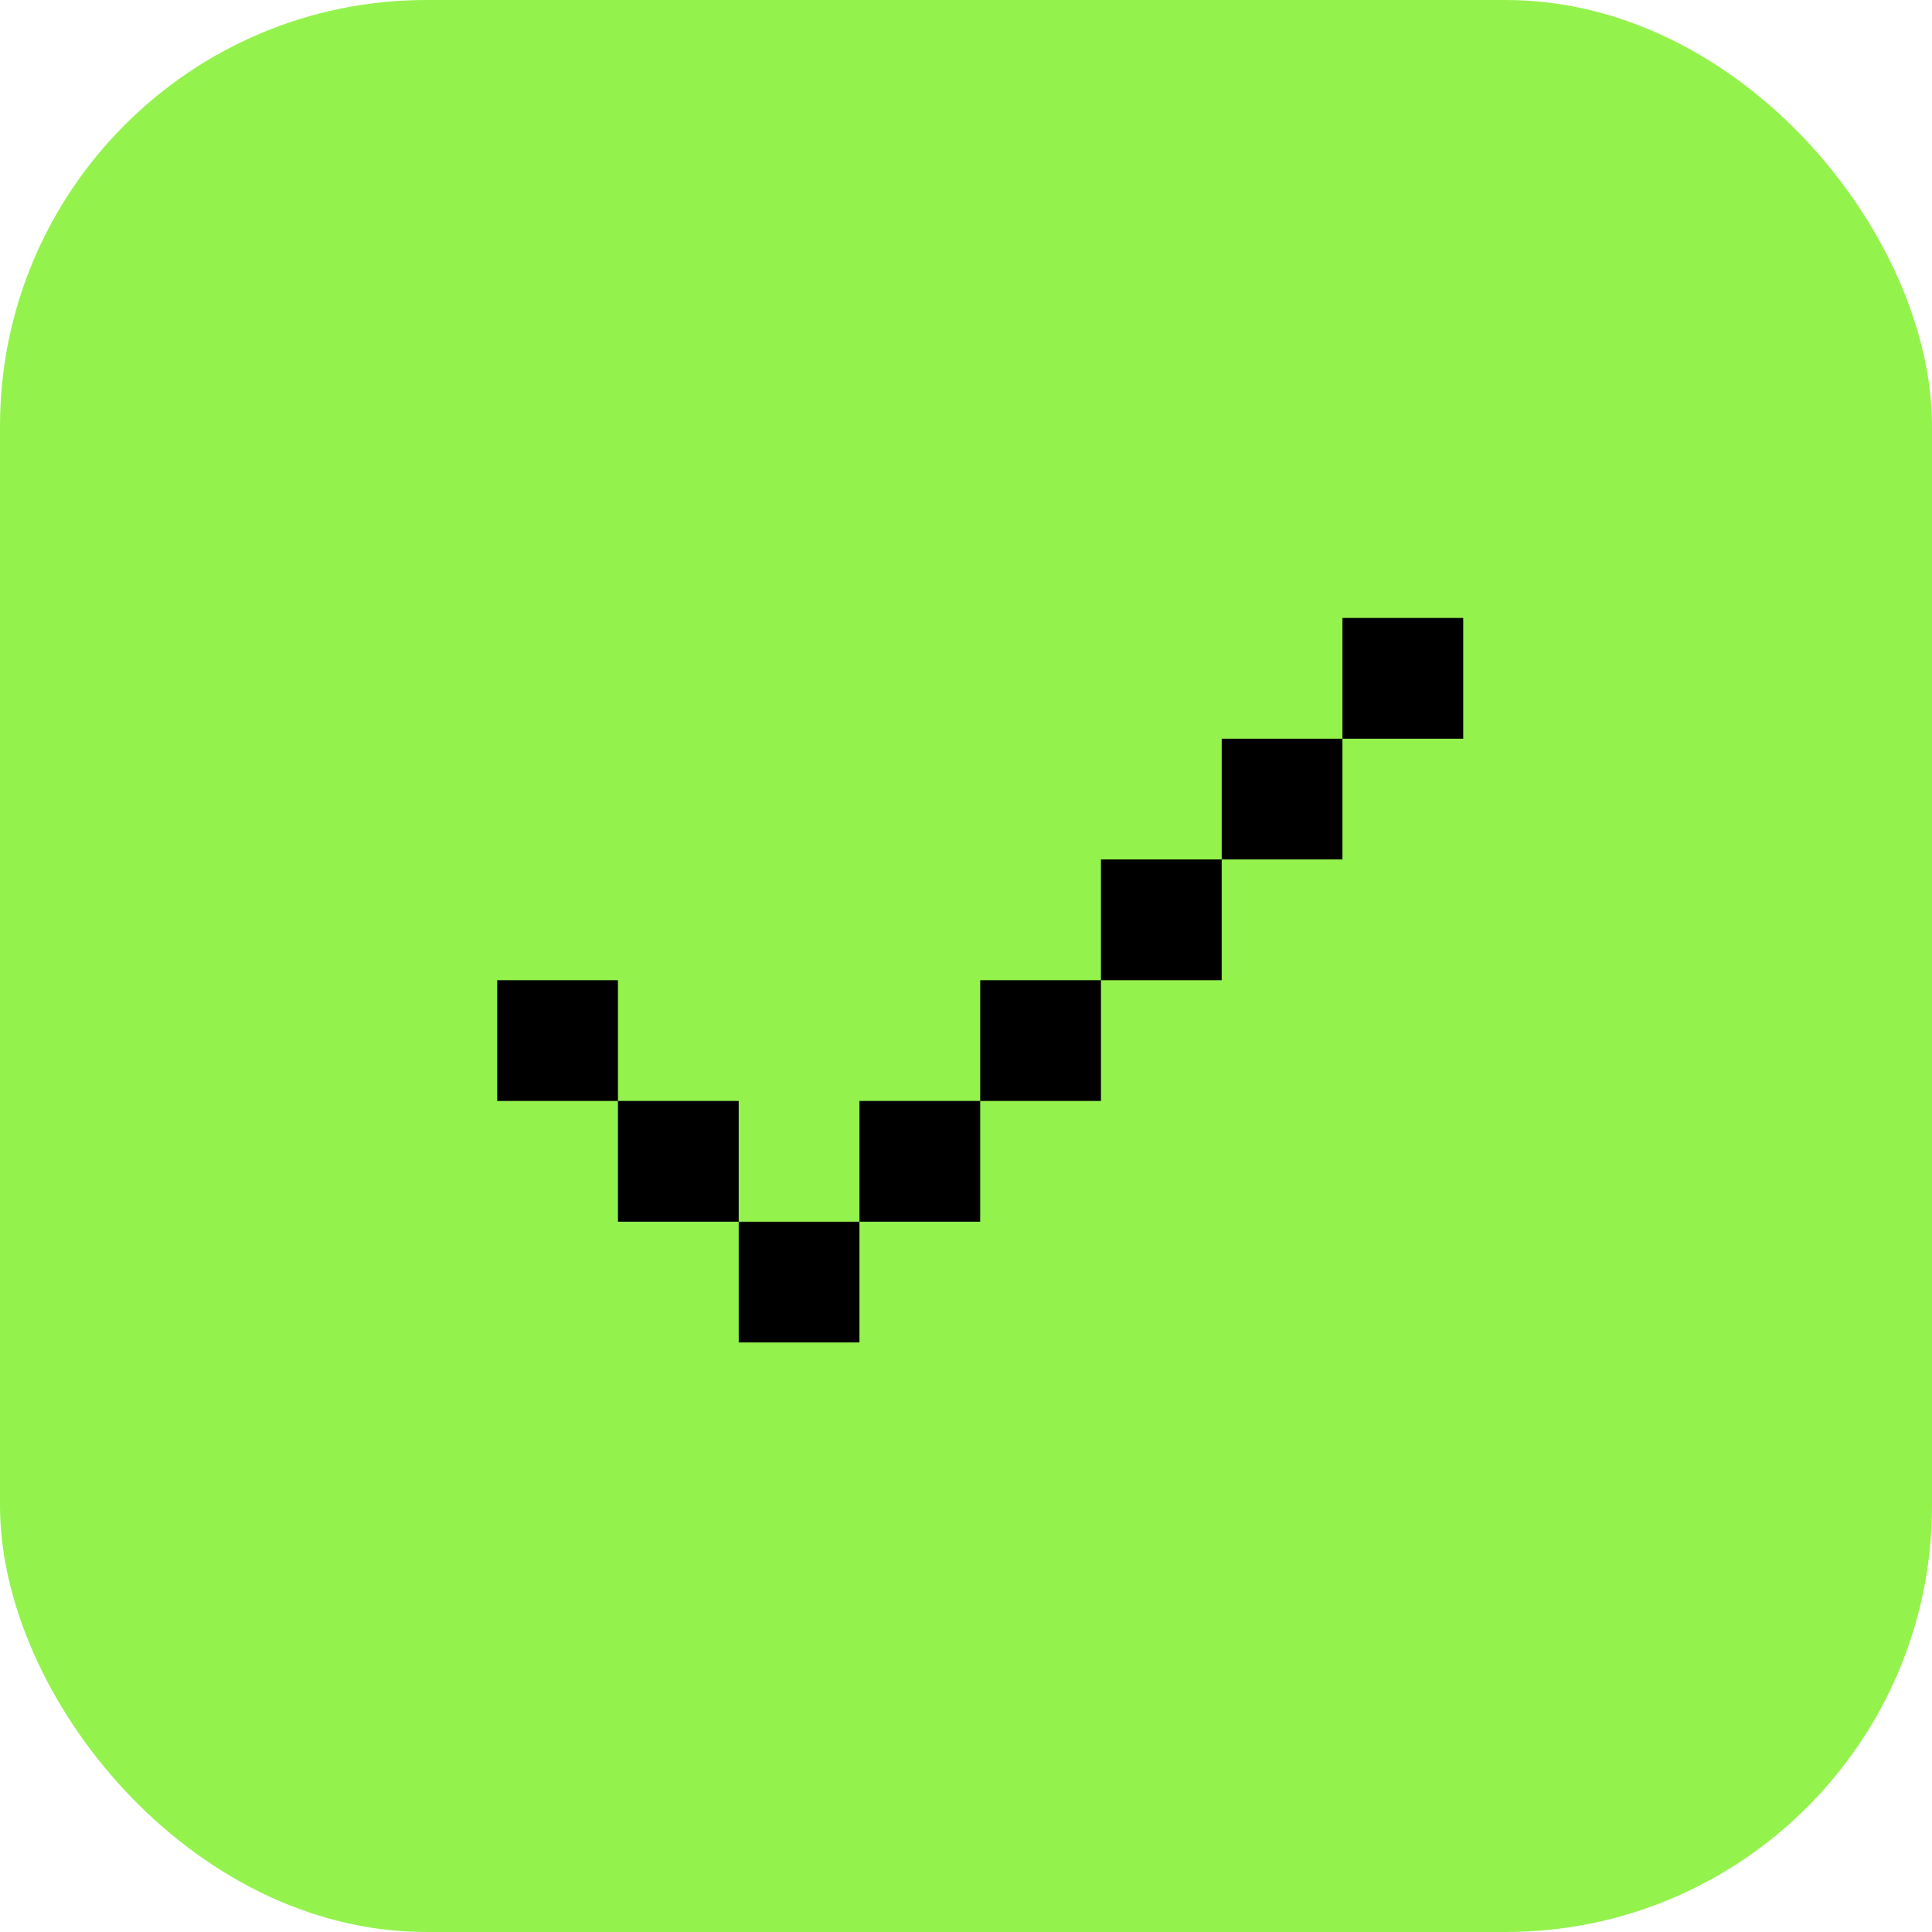
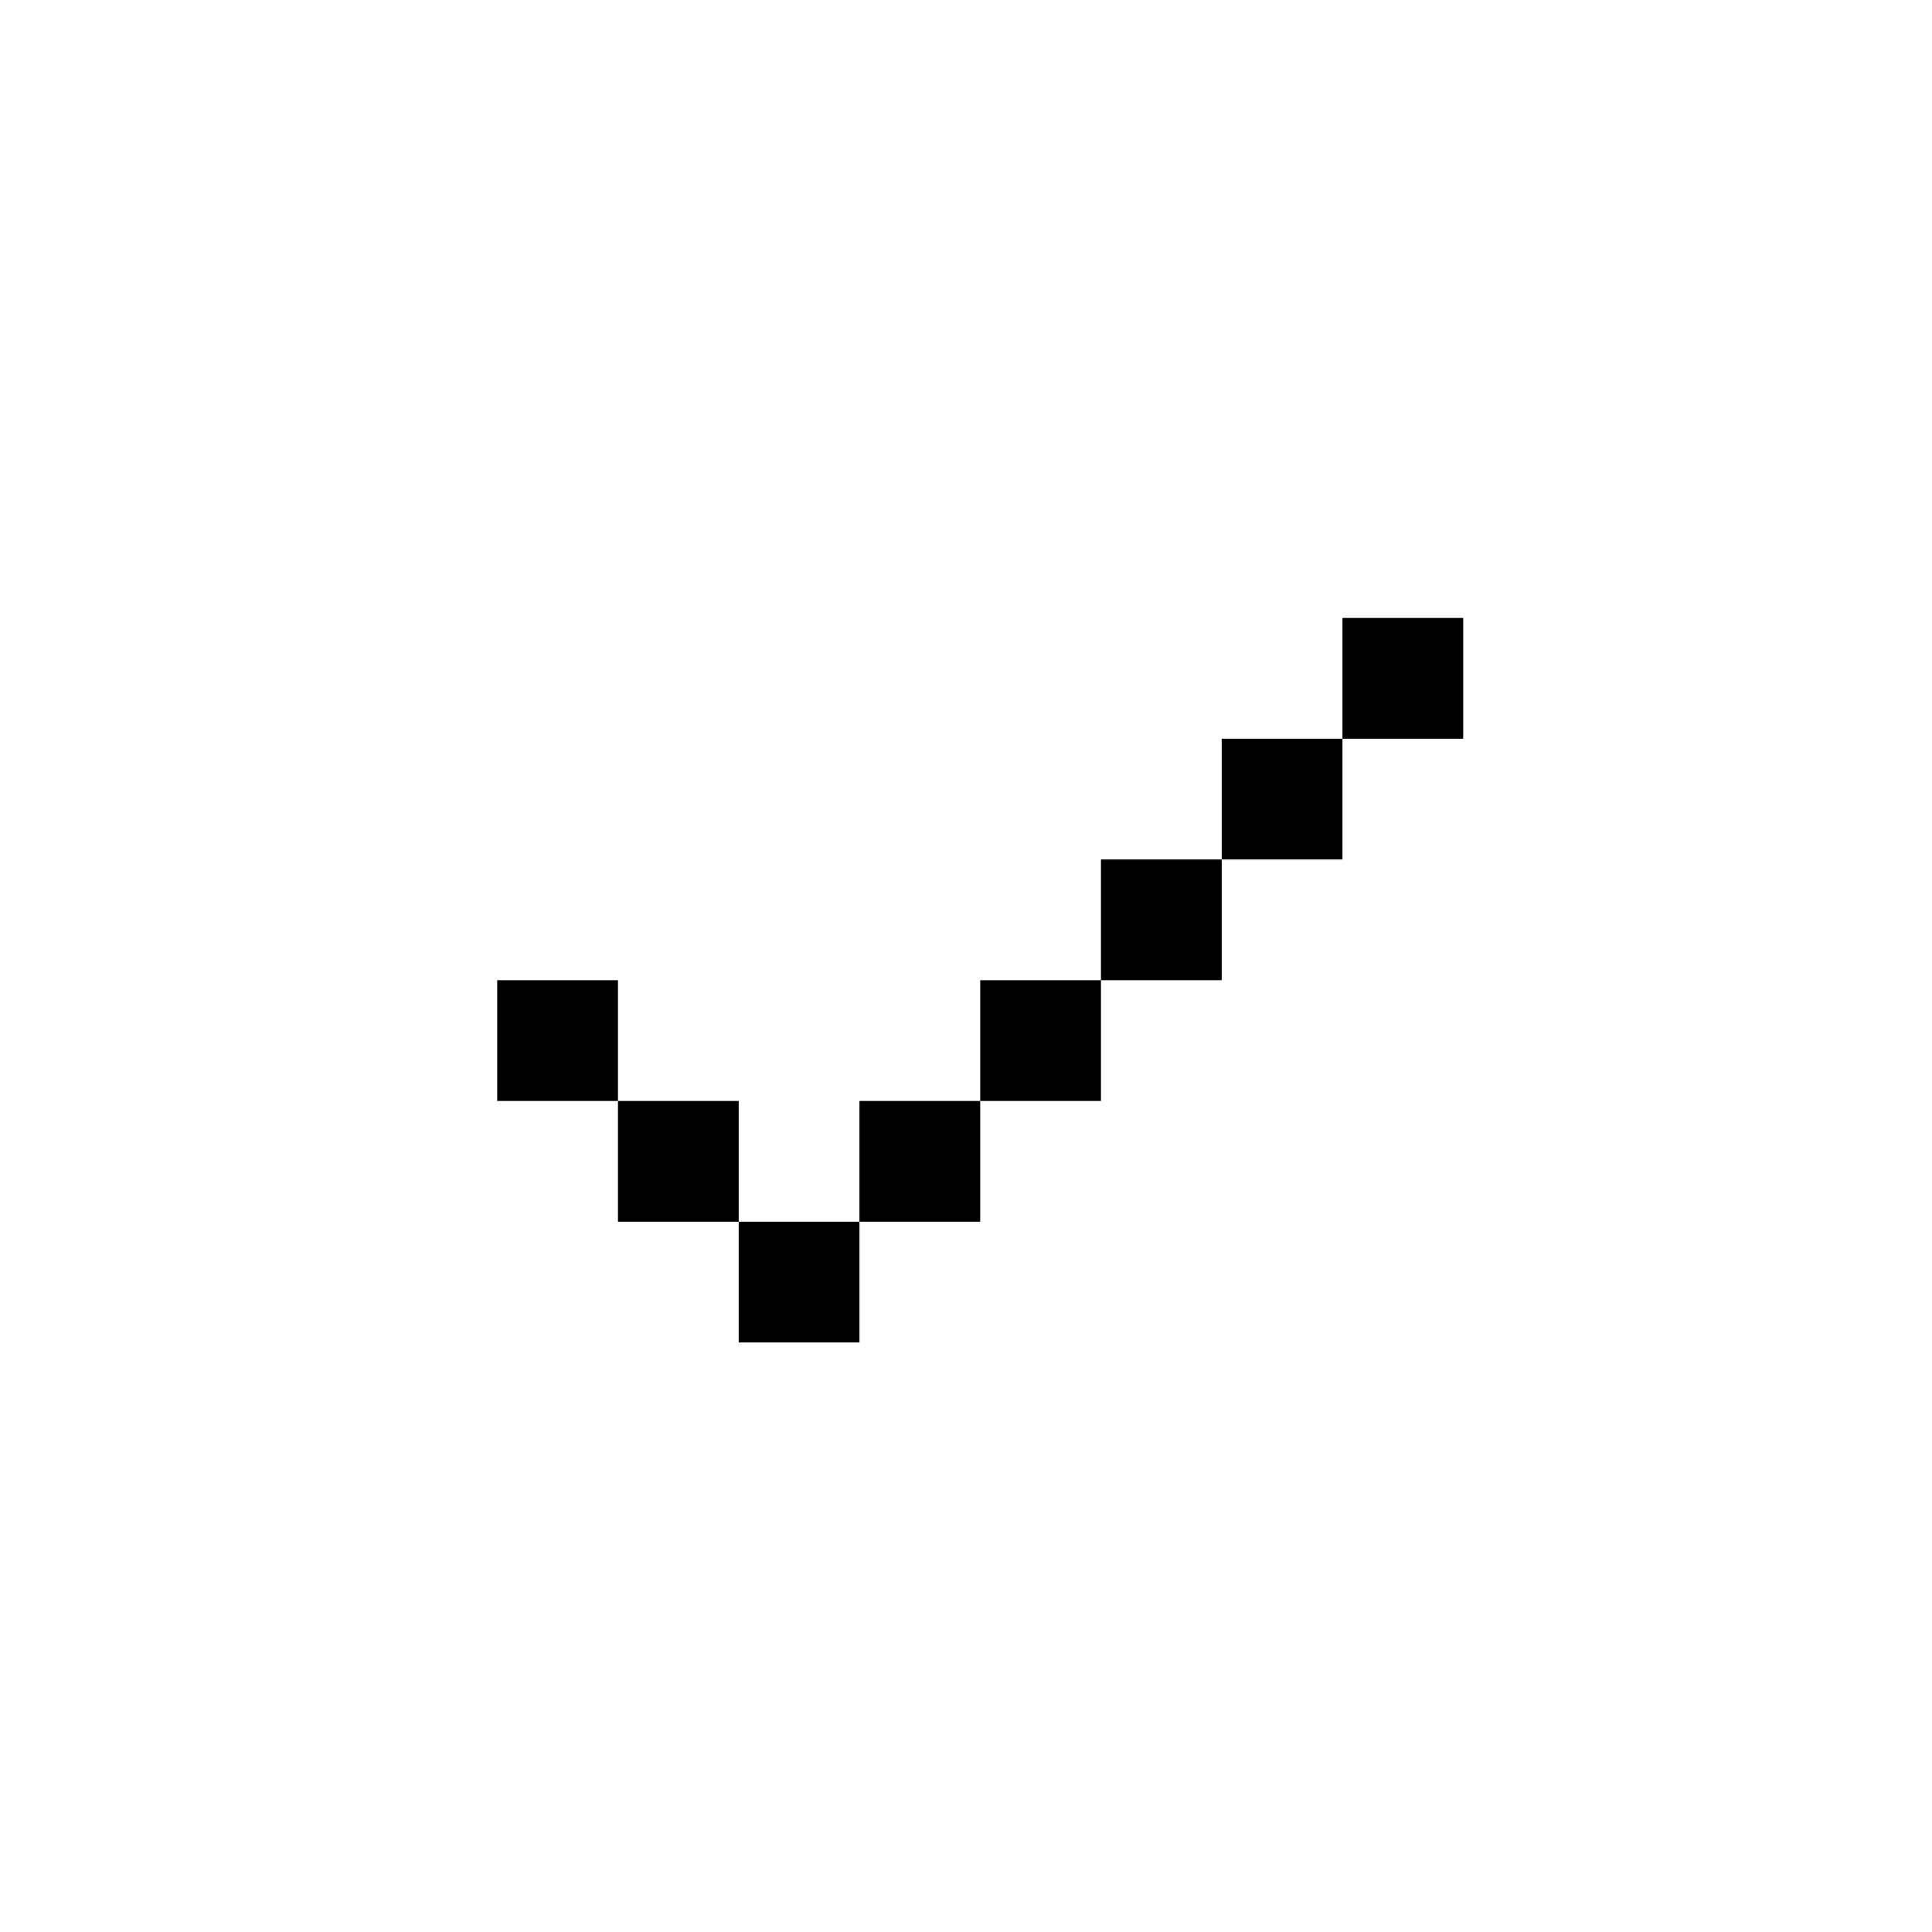
<svg xmlns="http://www.w3.org/2000/svg" width="68" height="68" viewBox="0 0 68 68" fill="none">
-   <rect width="68" height="68" rx="15" fill="#94F24D" />
  <path d="M47.25 21.75H51.5V26H47.25V21.75ZM43 30.25V26H47.25V30.25H43ZM38.75 34.5V30.25H43V34.5H38.75ZM34.5 38.75H38.75V34.5H34.5V38.75ZM30.25 43H34.5V38.75H30.25V43ZM26 43V47.25H30.25V43H26ZM21.75 38.75H26V43H21.75V38.75ZM21.75 38.75H17.5V34.5H21.75V38.75Z" fill="black" />
</svg>